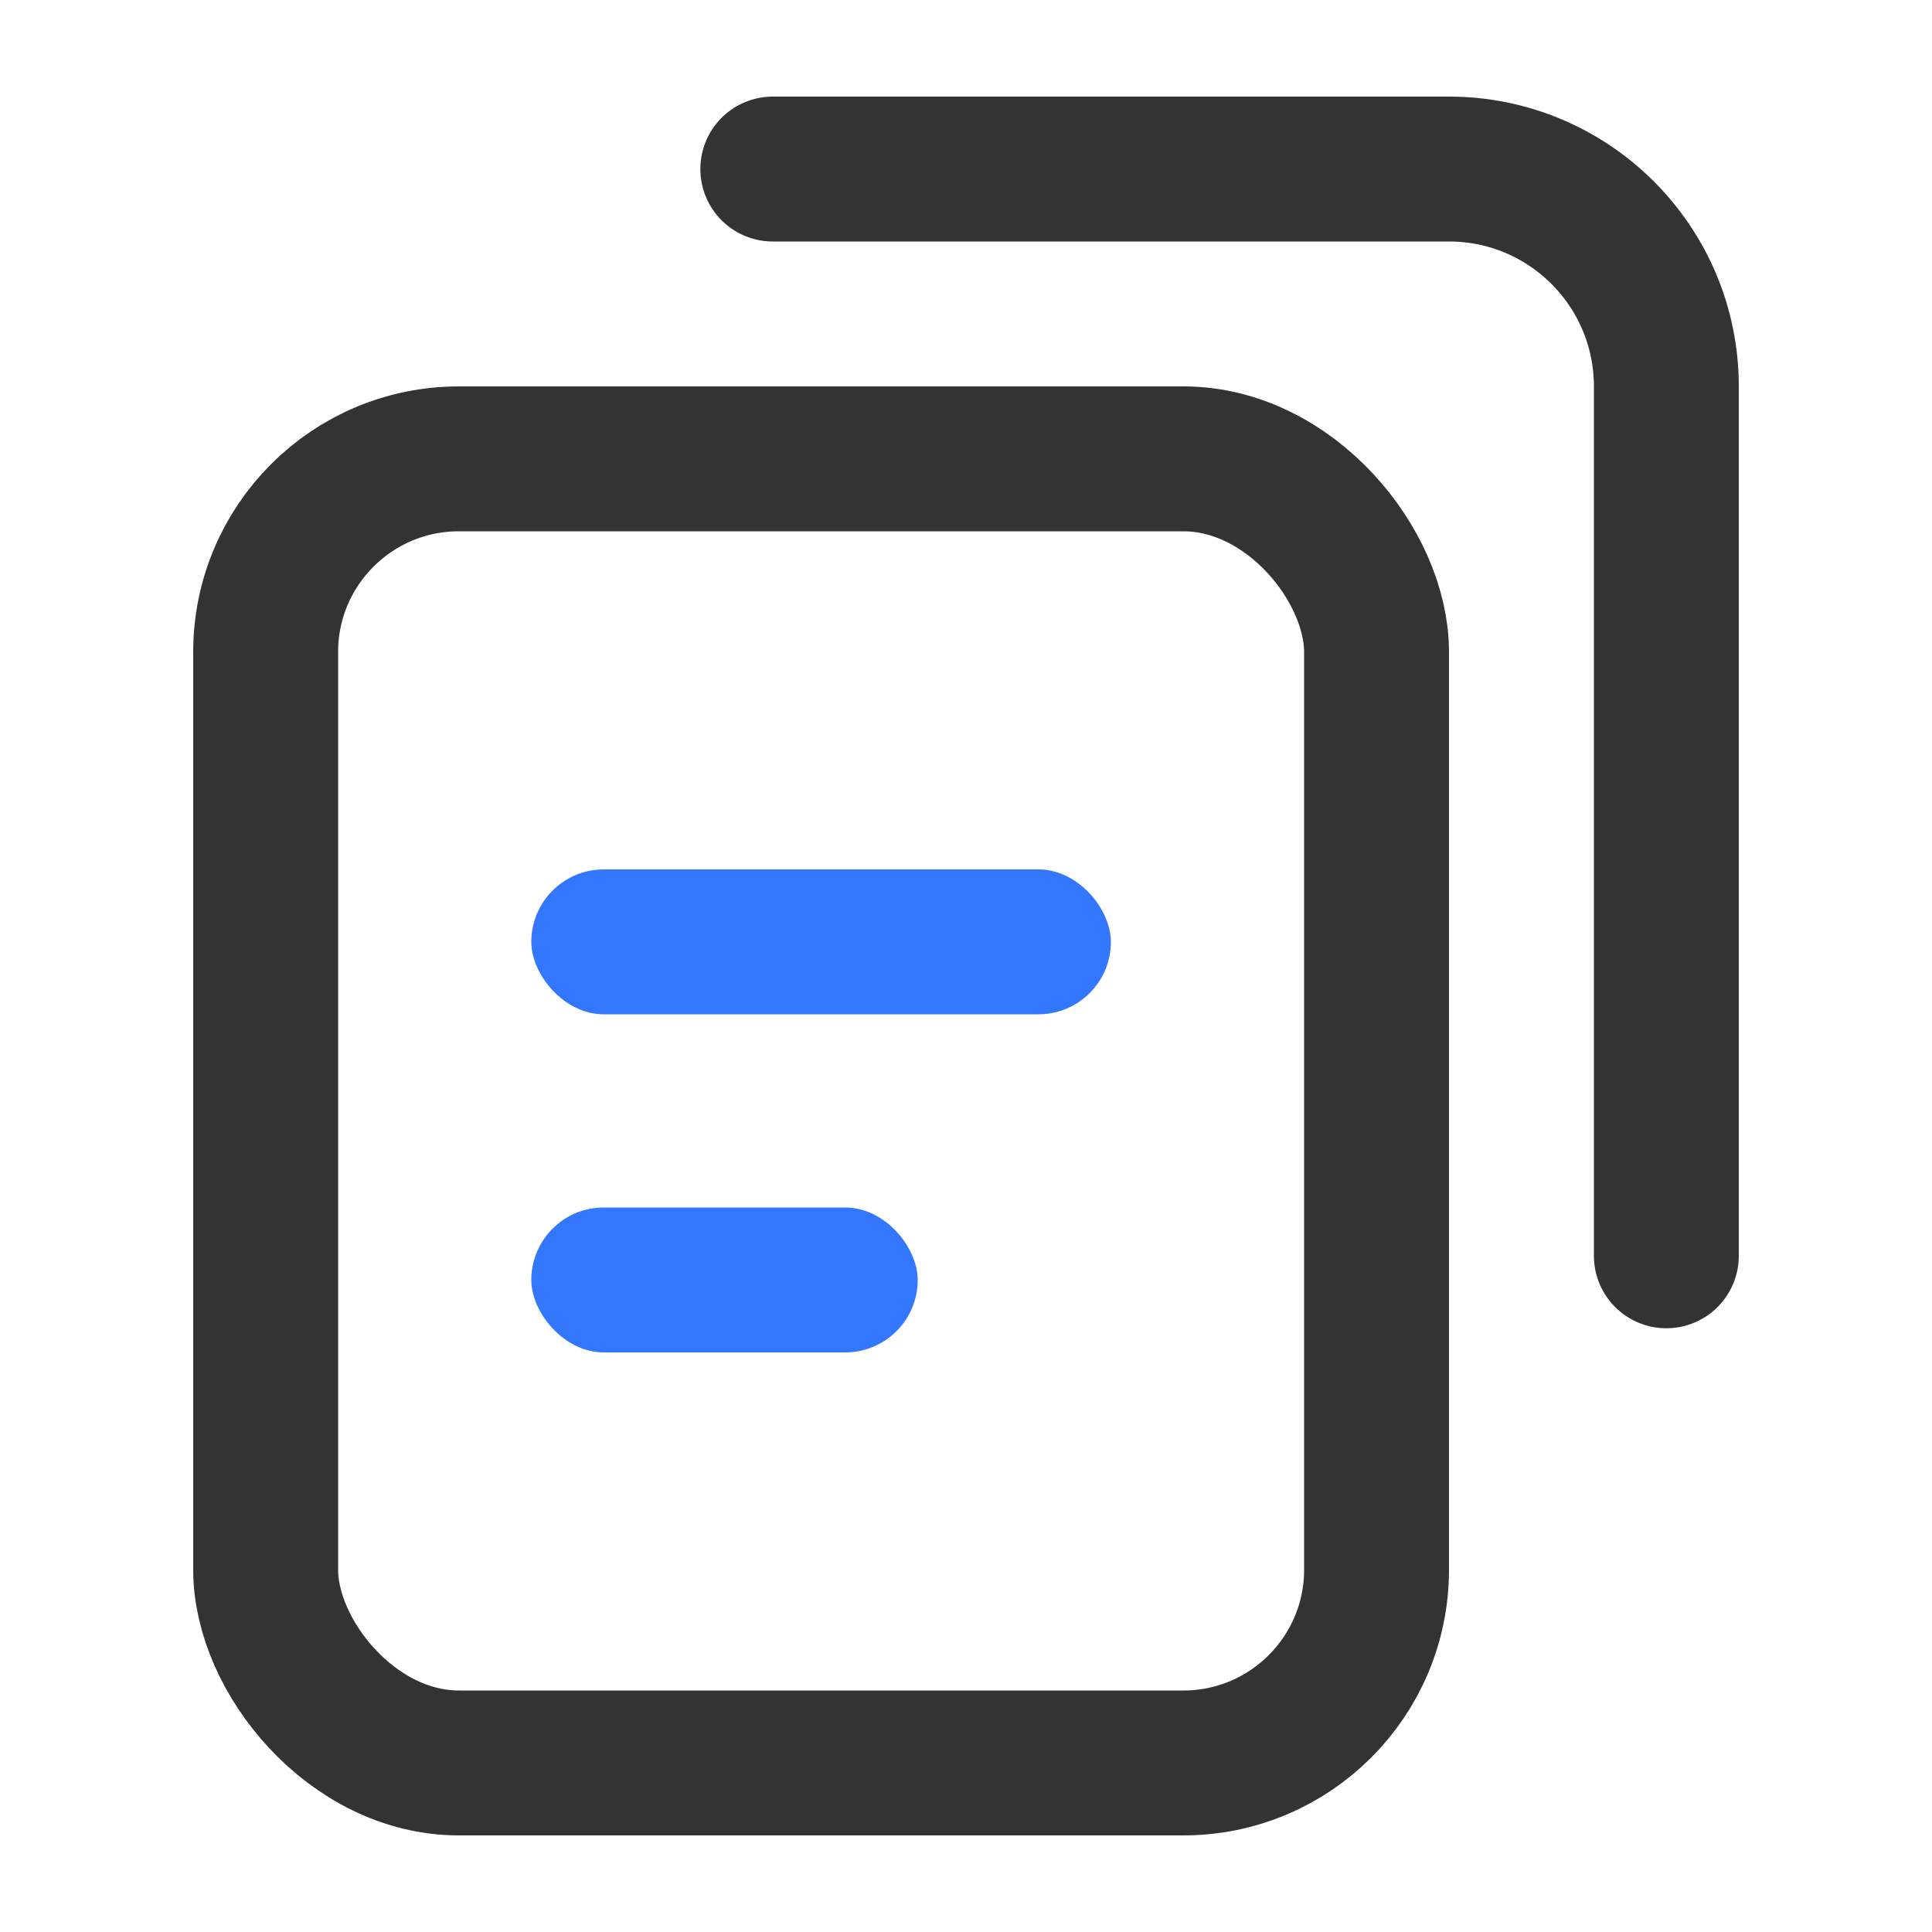
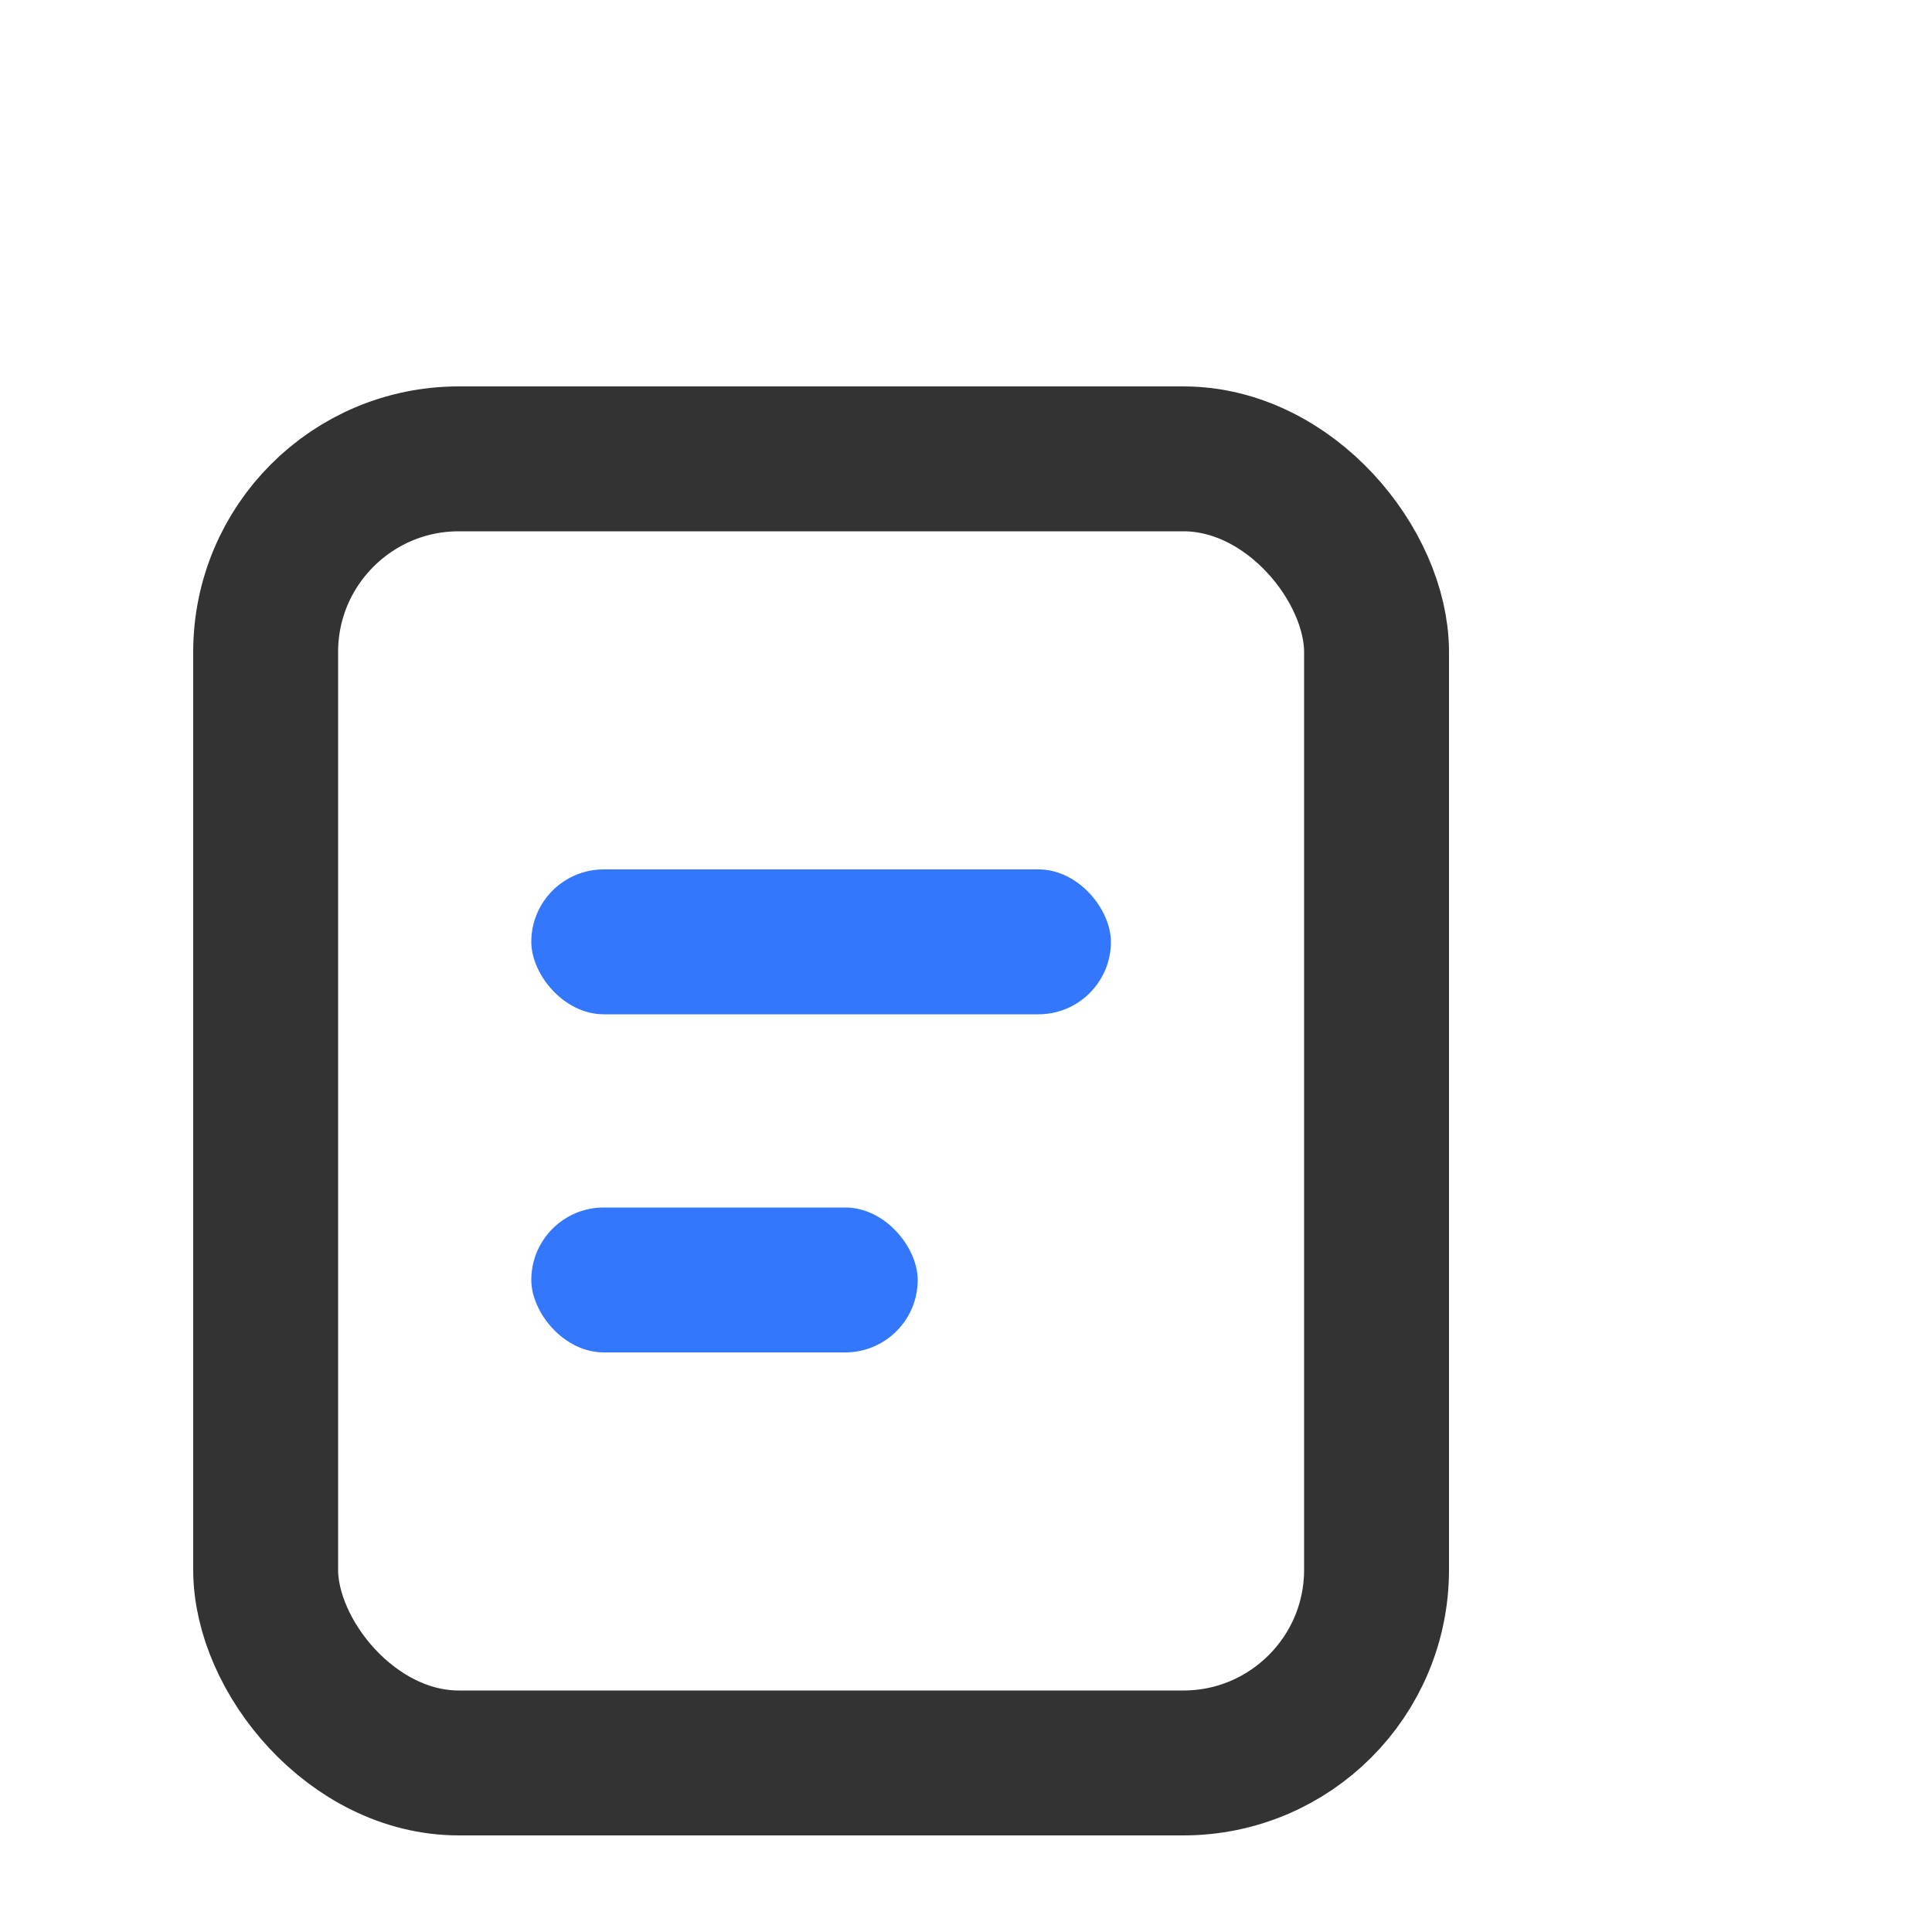
<svg xmlns="http://www.w3.org/2000/svg" width="40px" height="40px" viewBox="0 0 40 40" version="1.1">
  <title>restaurant_icon2</title>
  <desc>Created with Sketch.</desc>
  <g id="解决方案" stroke="none" stroke-width="1" fill="none" fill-rule="evenodd">
    <g transform="translate(-920, -2153)" id="industry2">
      <g transform="translate(600, 1515)">
        <g id="Group" transform="translate(320, 638)">
          <rect id="ic-cell" opacity="0.1" x="0" y="0" width="40" height="40" />
          <rect id="Rectangle" stroke="#333333" stroke-width="3" x="5.5" y="9.5" width="23" height="27" rx="4" />
          <rect id="Rectangle" fill="#3377FF" x="11" y="18" width="12" height="3" rx="1.5" />
          <rect id="Rectangle" fill="#3377FF" x="11" y="25" width="8" height="3" rx="1.5" />
-           <path d="M16,3.5 L30,3.5 C32.485,3.5 34.5,5.515 34.5,8 L34.5,26" id="Path" stroke="#333333" stroke-width="3" stroke-linecap="round" />
        </g>
      </g>
    </g>
  </g>
</svg>